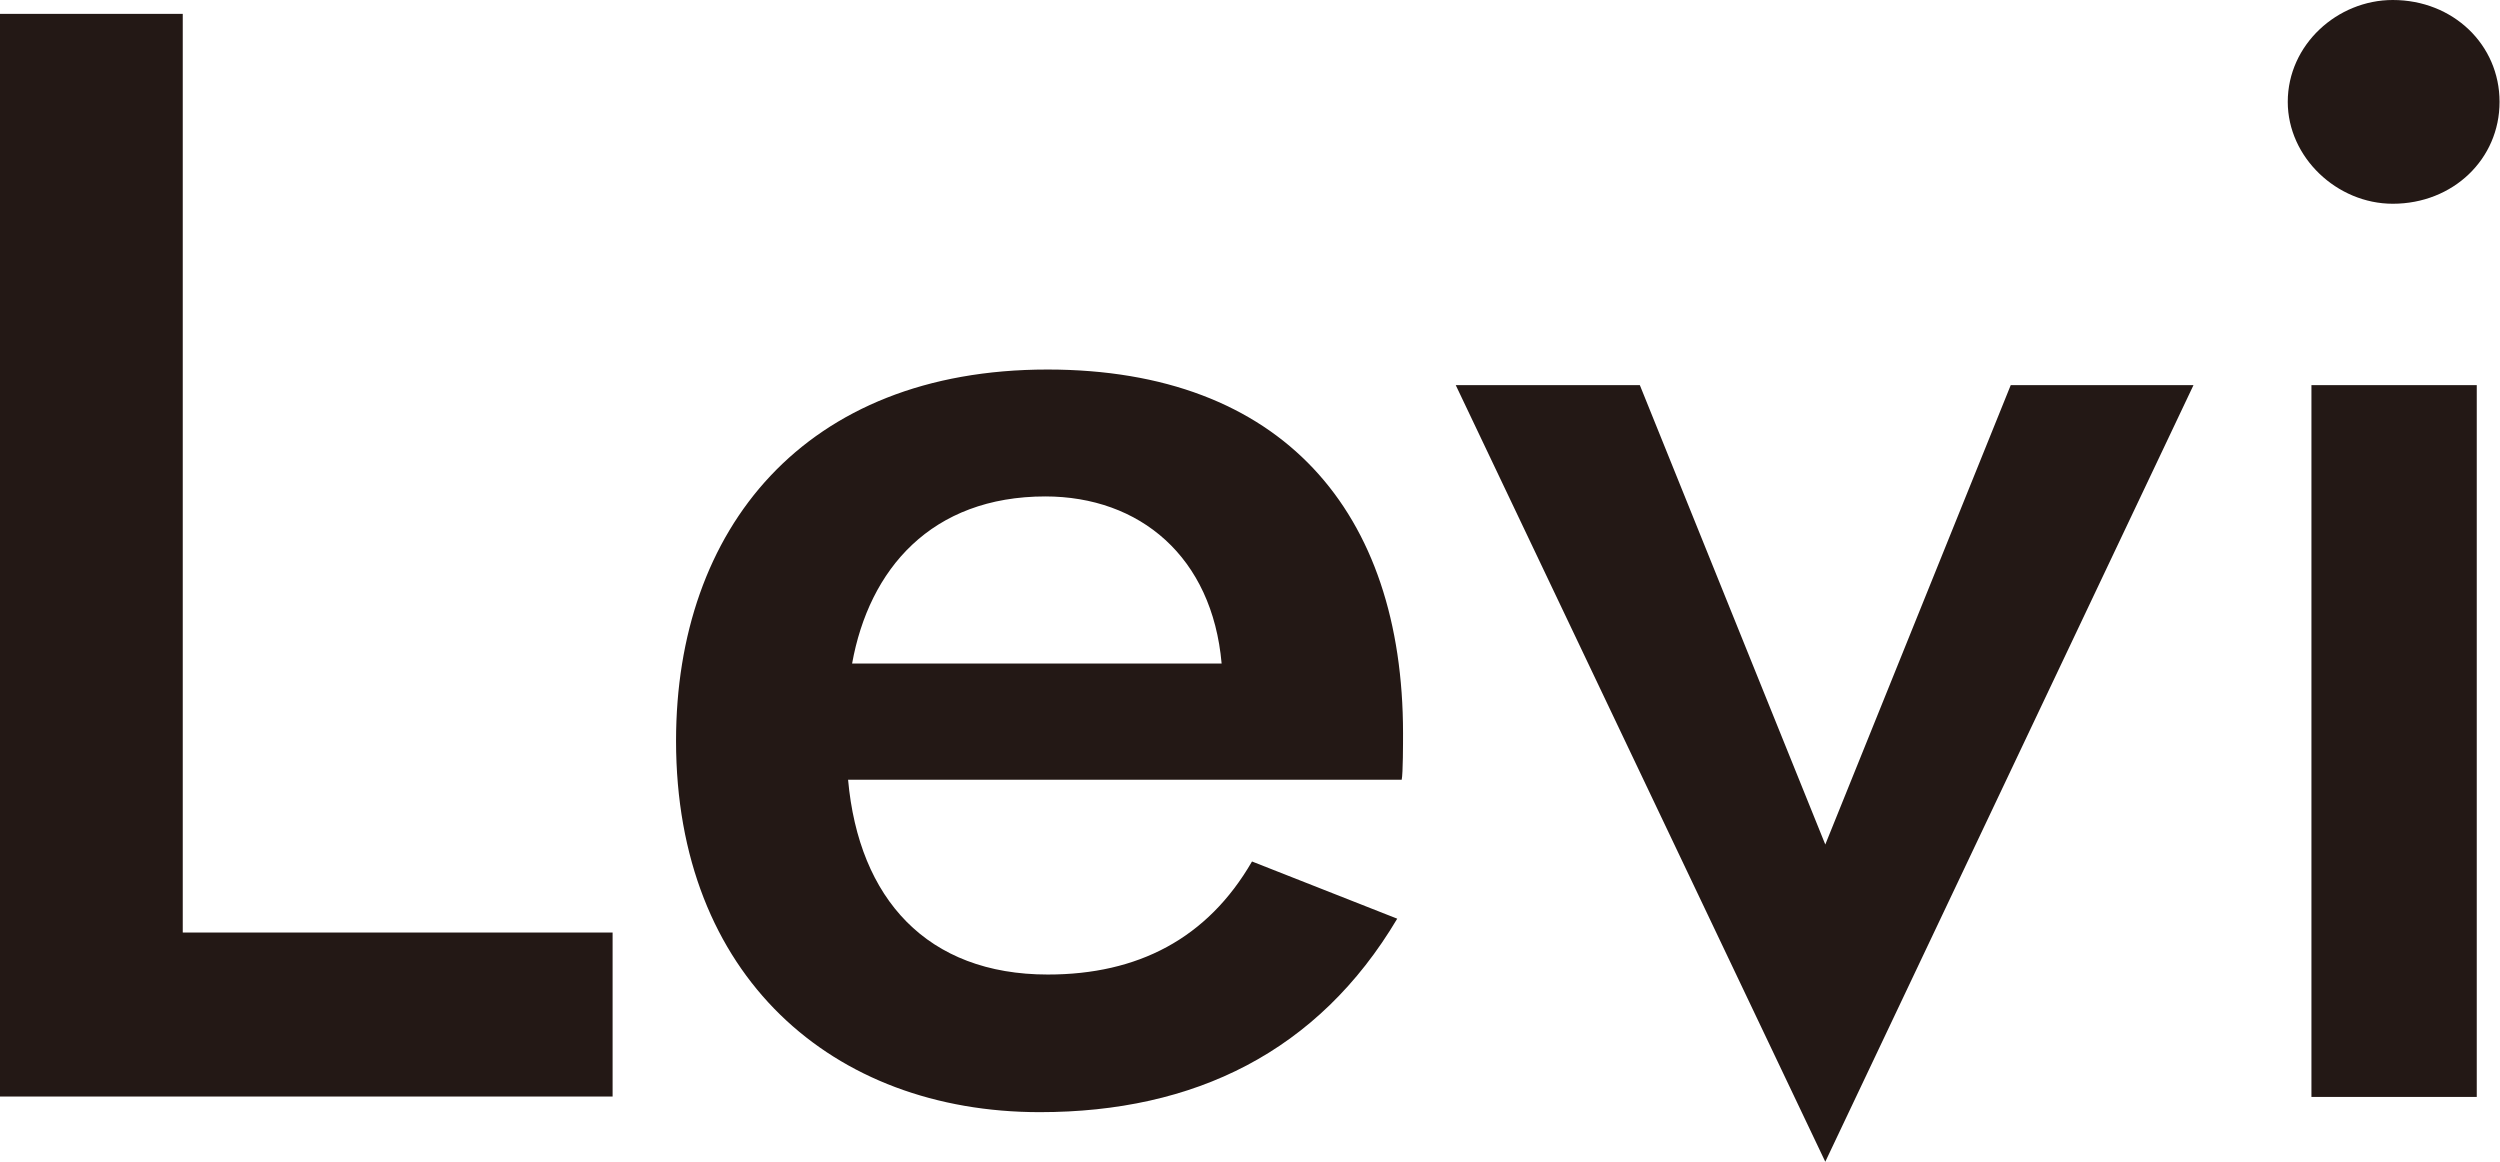
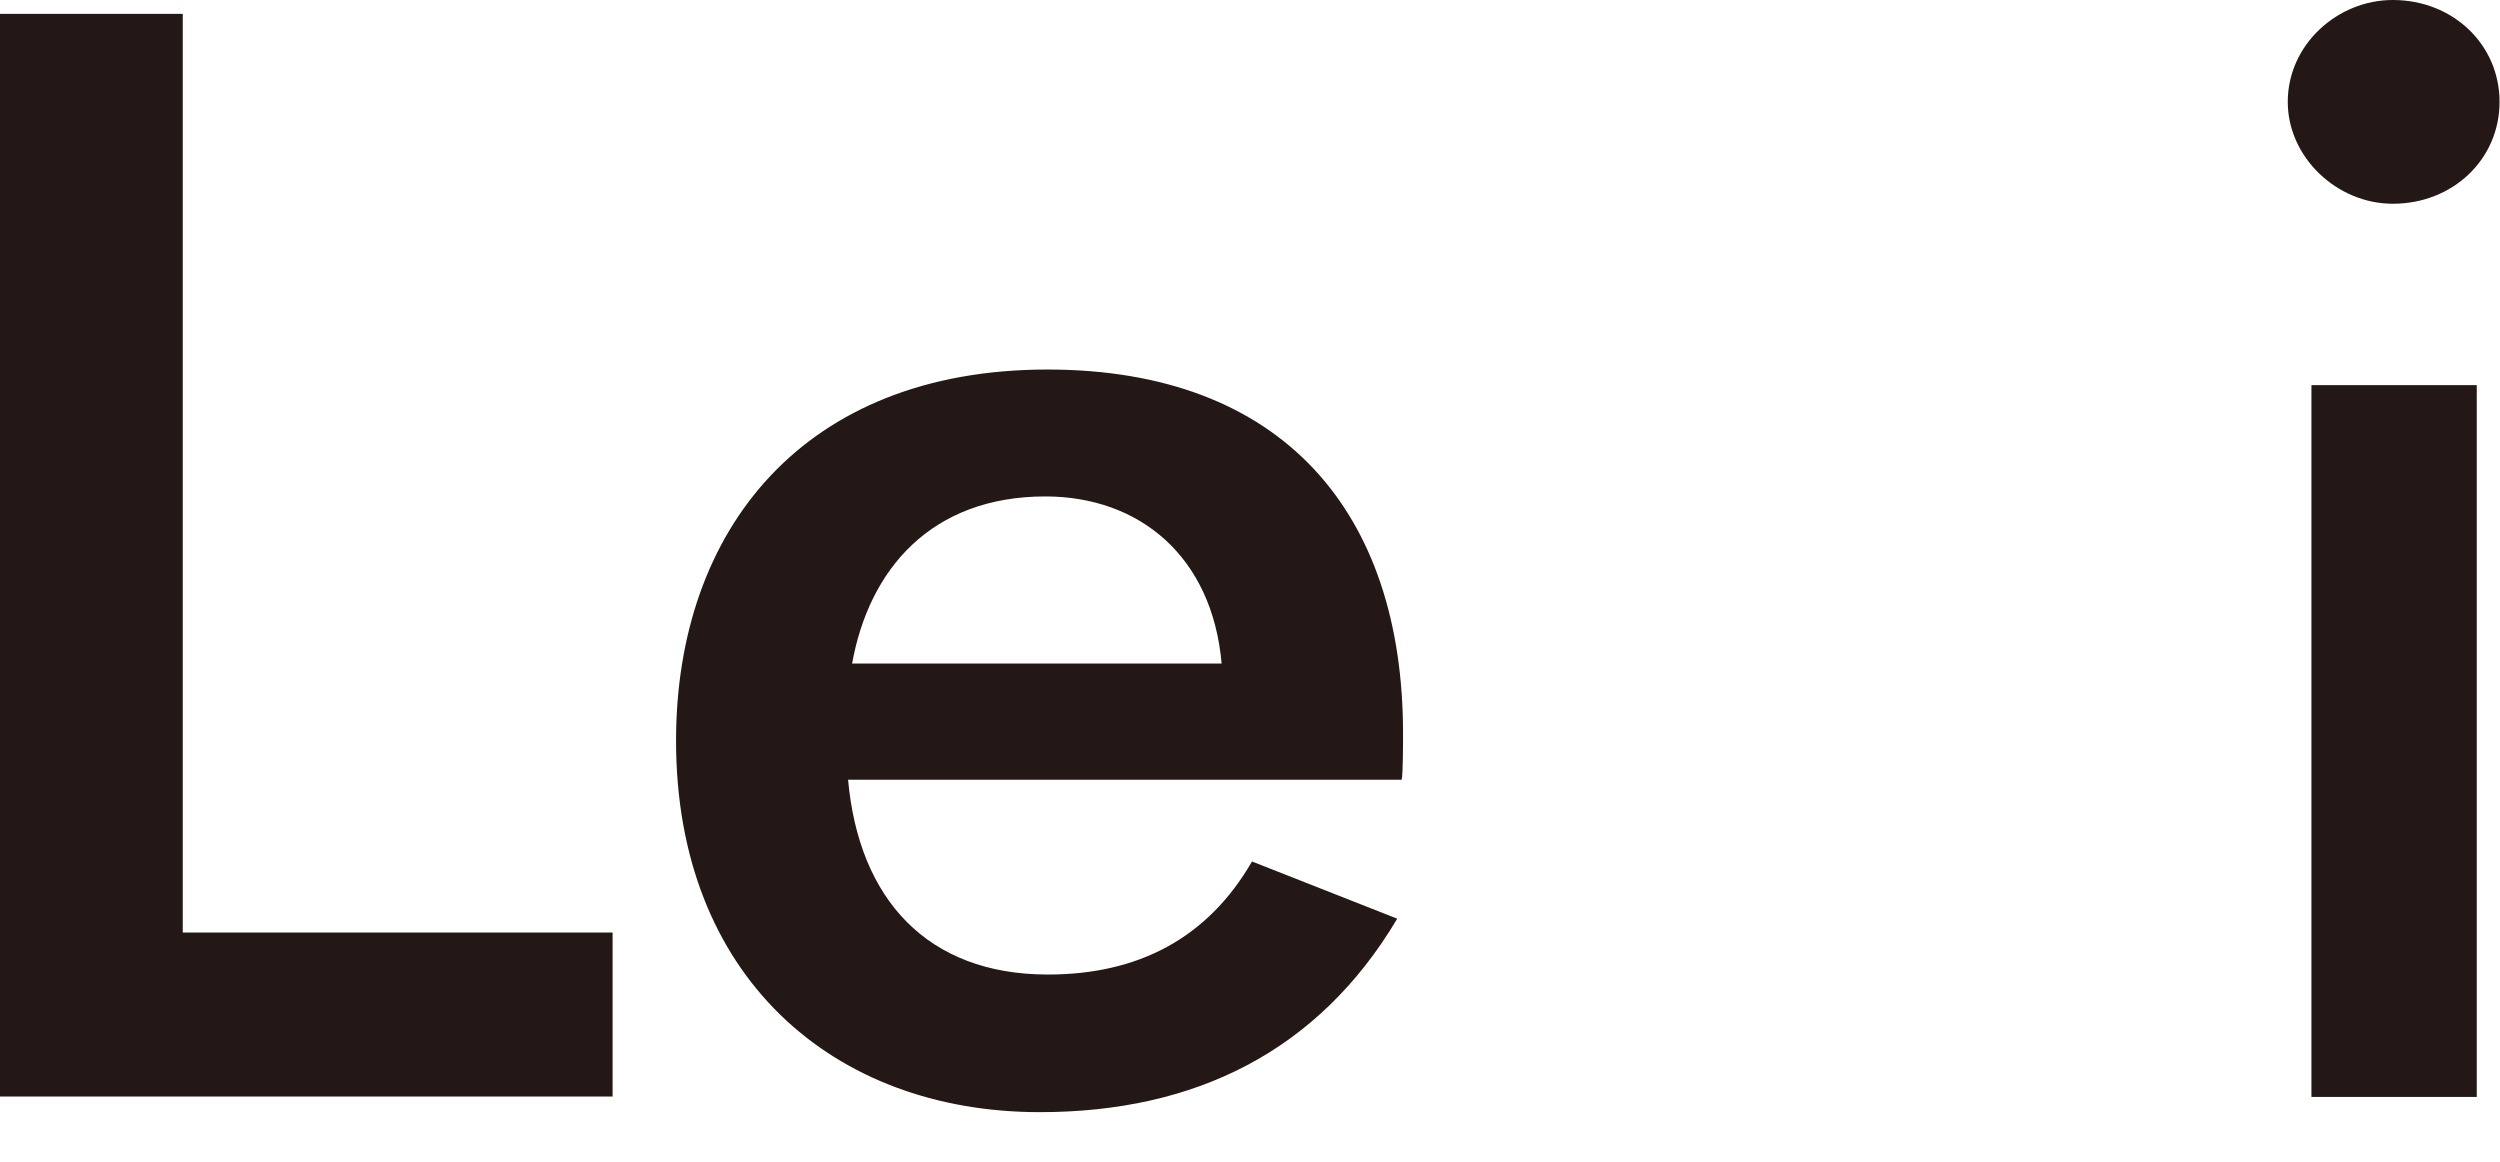
<svg xmlns="http://www.w3.org/2000/svg" id="b" viewBox="0 0 55.95 26">
  <g id="c">
    <path d="M4.09.31v20.56h9.62v3.67H0V.31h4.09Z" style="fill:#231815;" />
    <path d="M23.44,8.27c5.26,0,7.96,3.19,7.96,8.14,0,.21,0,.9-.03,1.04h-12.39c.24,2.67,1.77,4.36,4.47,4.36,2.01,0,3.57-.8,4.57-2.53l3.25,1.28c-1.77,2.98-4.54,4.33-8,4.33-4.64,0-8.14-3.05-8.14-8.31,0-4.74,2.87-8.31,8.31-8.31ZM23.4,11.11c-2.56,0-3.95,1.63-4.33,3.74h8.27c-.21-2.39-1.83-3.74-3.95-3.74Z" style="fill:#231815;" />
-     <path d="M36.7,8.62l4.15,10.28,4.15-10.28h4.09l-8.24,17.38-8.27-17.38h4.12Z" style="fill:#231815;" />
    <path d="M51.2,2.28c0-1.28,1.11-2.28,2.35-2.28,1.35,0,2.39,1,2.39,2.28s-1.04,2.28-2.39,2.28c-1.25,0-2.35-1.04-2.35-2.28ZM55.43,8.62v15.93h-3.7v-15.93h3.7Z" style="fill:#231815;" />
  </g>
</svg>